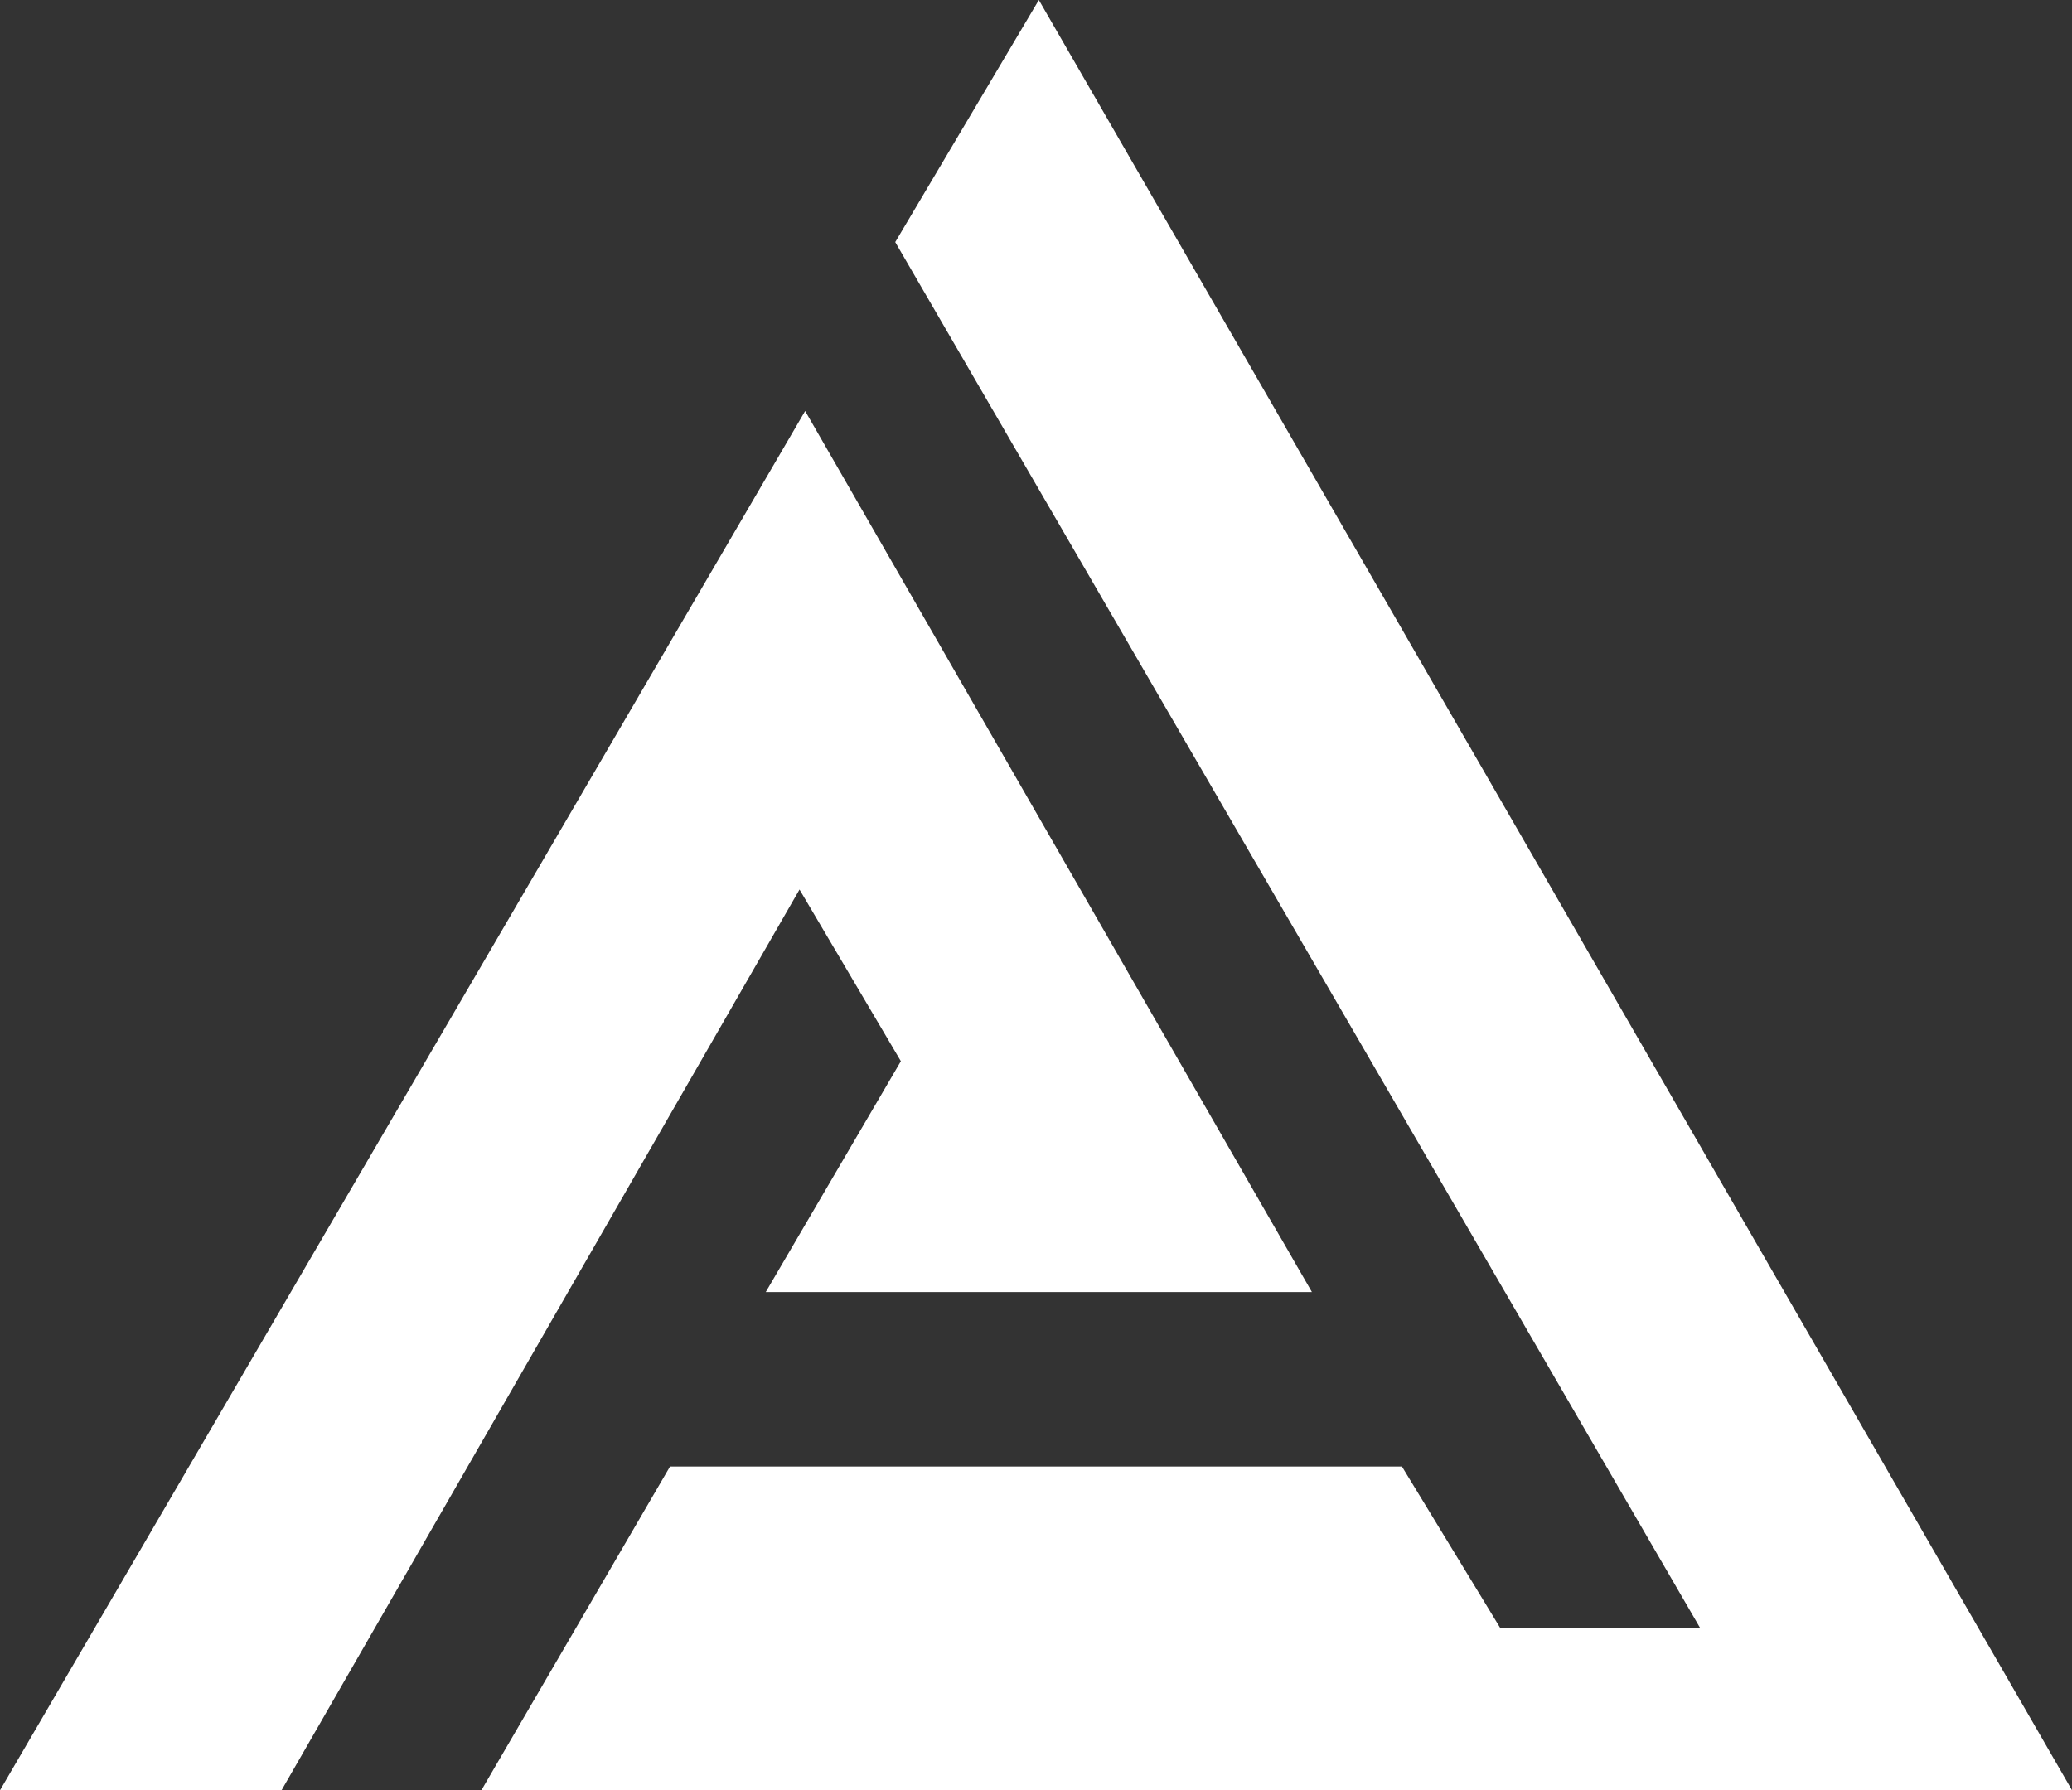
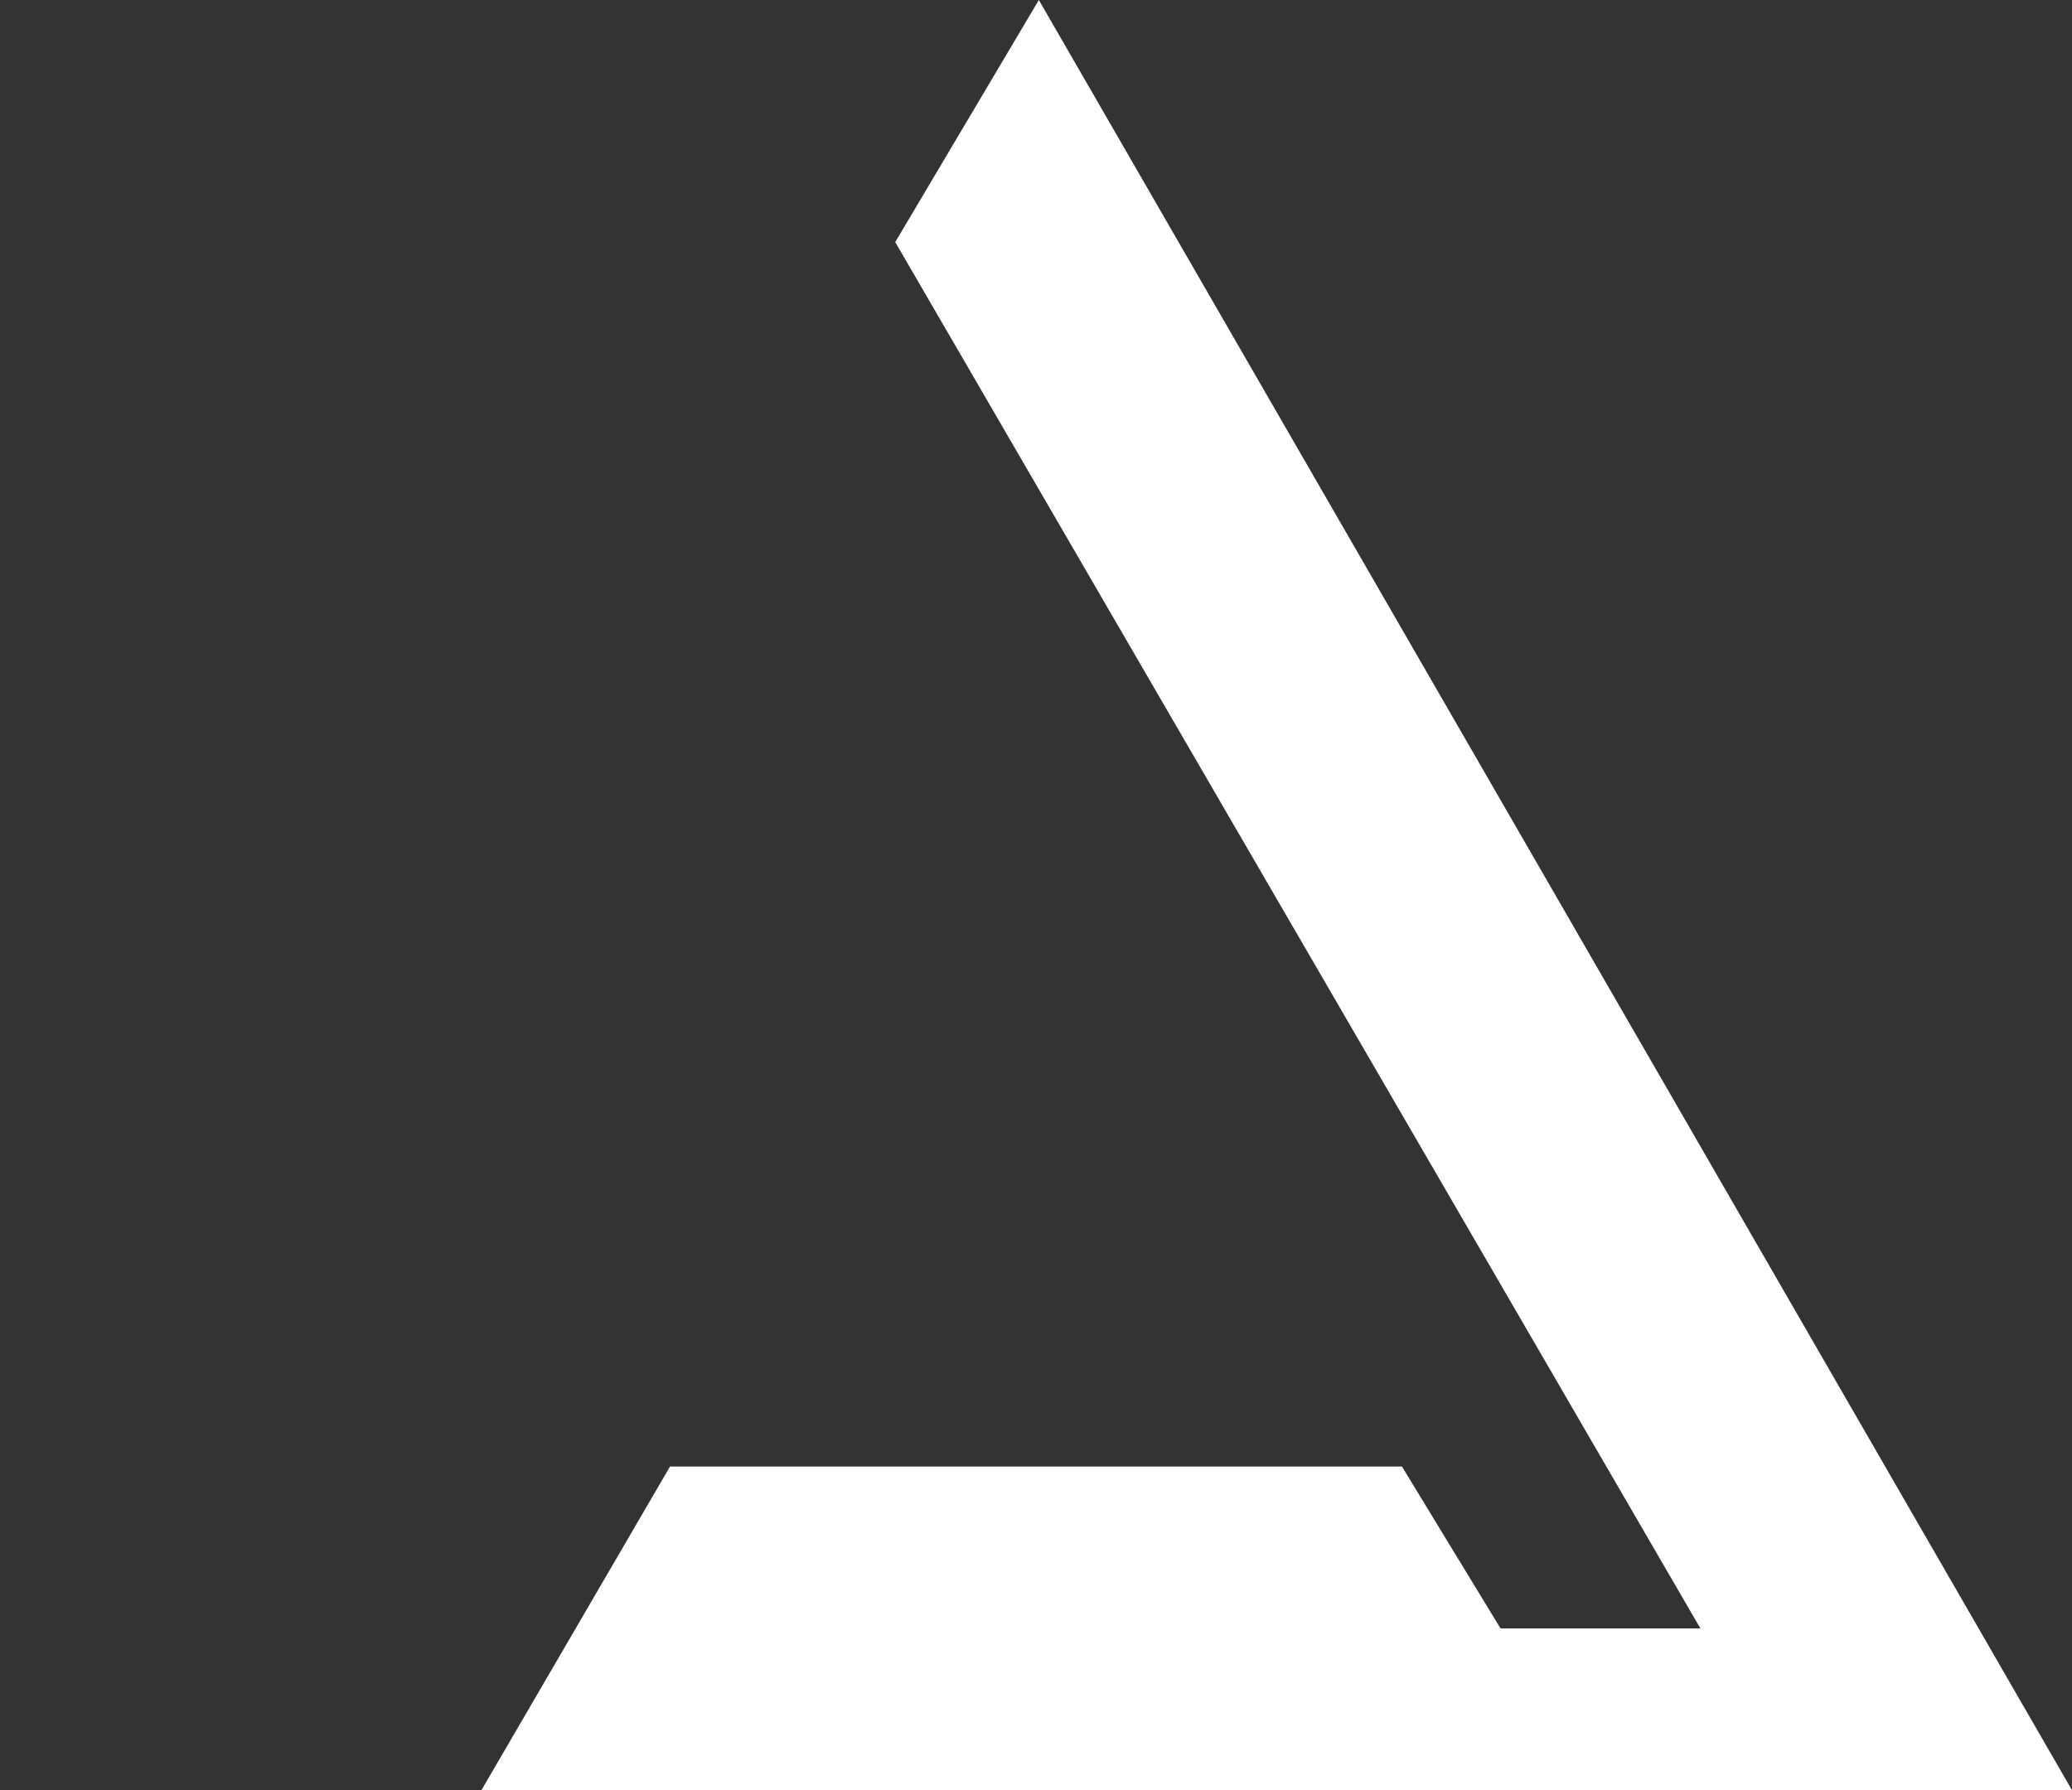
<svg xmlns="http://www.w3.org/2000/svg" x="0px" y="0px" width="59.287px" height="51.232px" viewBox="0 0 59.287 51.232" xml:space="preserve">
  <rect x="0" y="0" width="59.287" height="51.232" fill="#333333" stroke="none" />
-   <polygon fill="#ffffff" points="0,51.232 8.055,51.232 22.877,25.455 25.777,30.368 21.911,36.974 37.538,36.974 23.038,11.761 " />
  <polygon fill="#ffffff" points="29.725,0 25.616,6.928 48.654,46.6 42.935,46.6 40.115,41.968 19.171,41.968 13.774,51.231  59.287,51.231 " />
</svg>